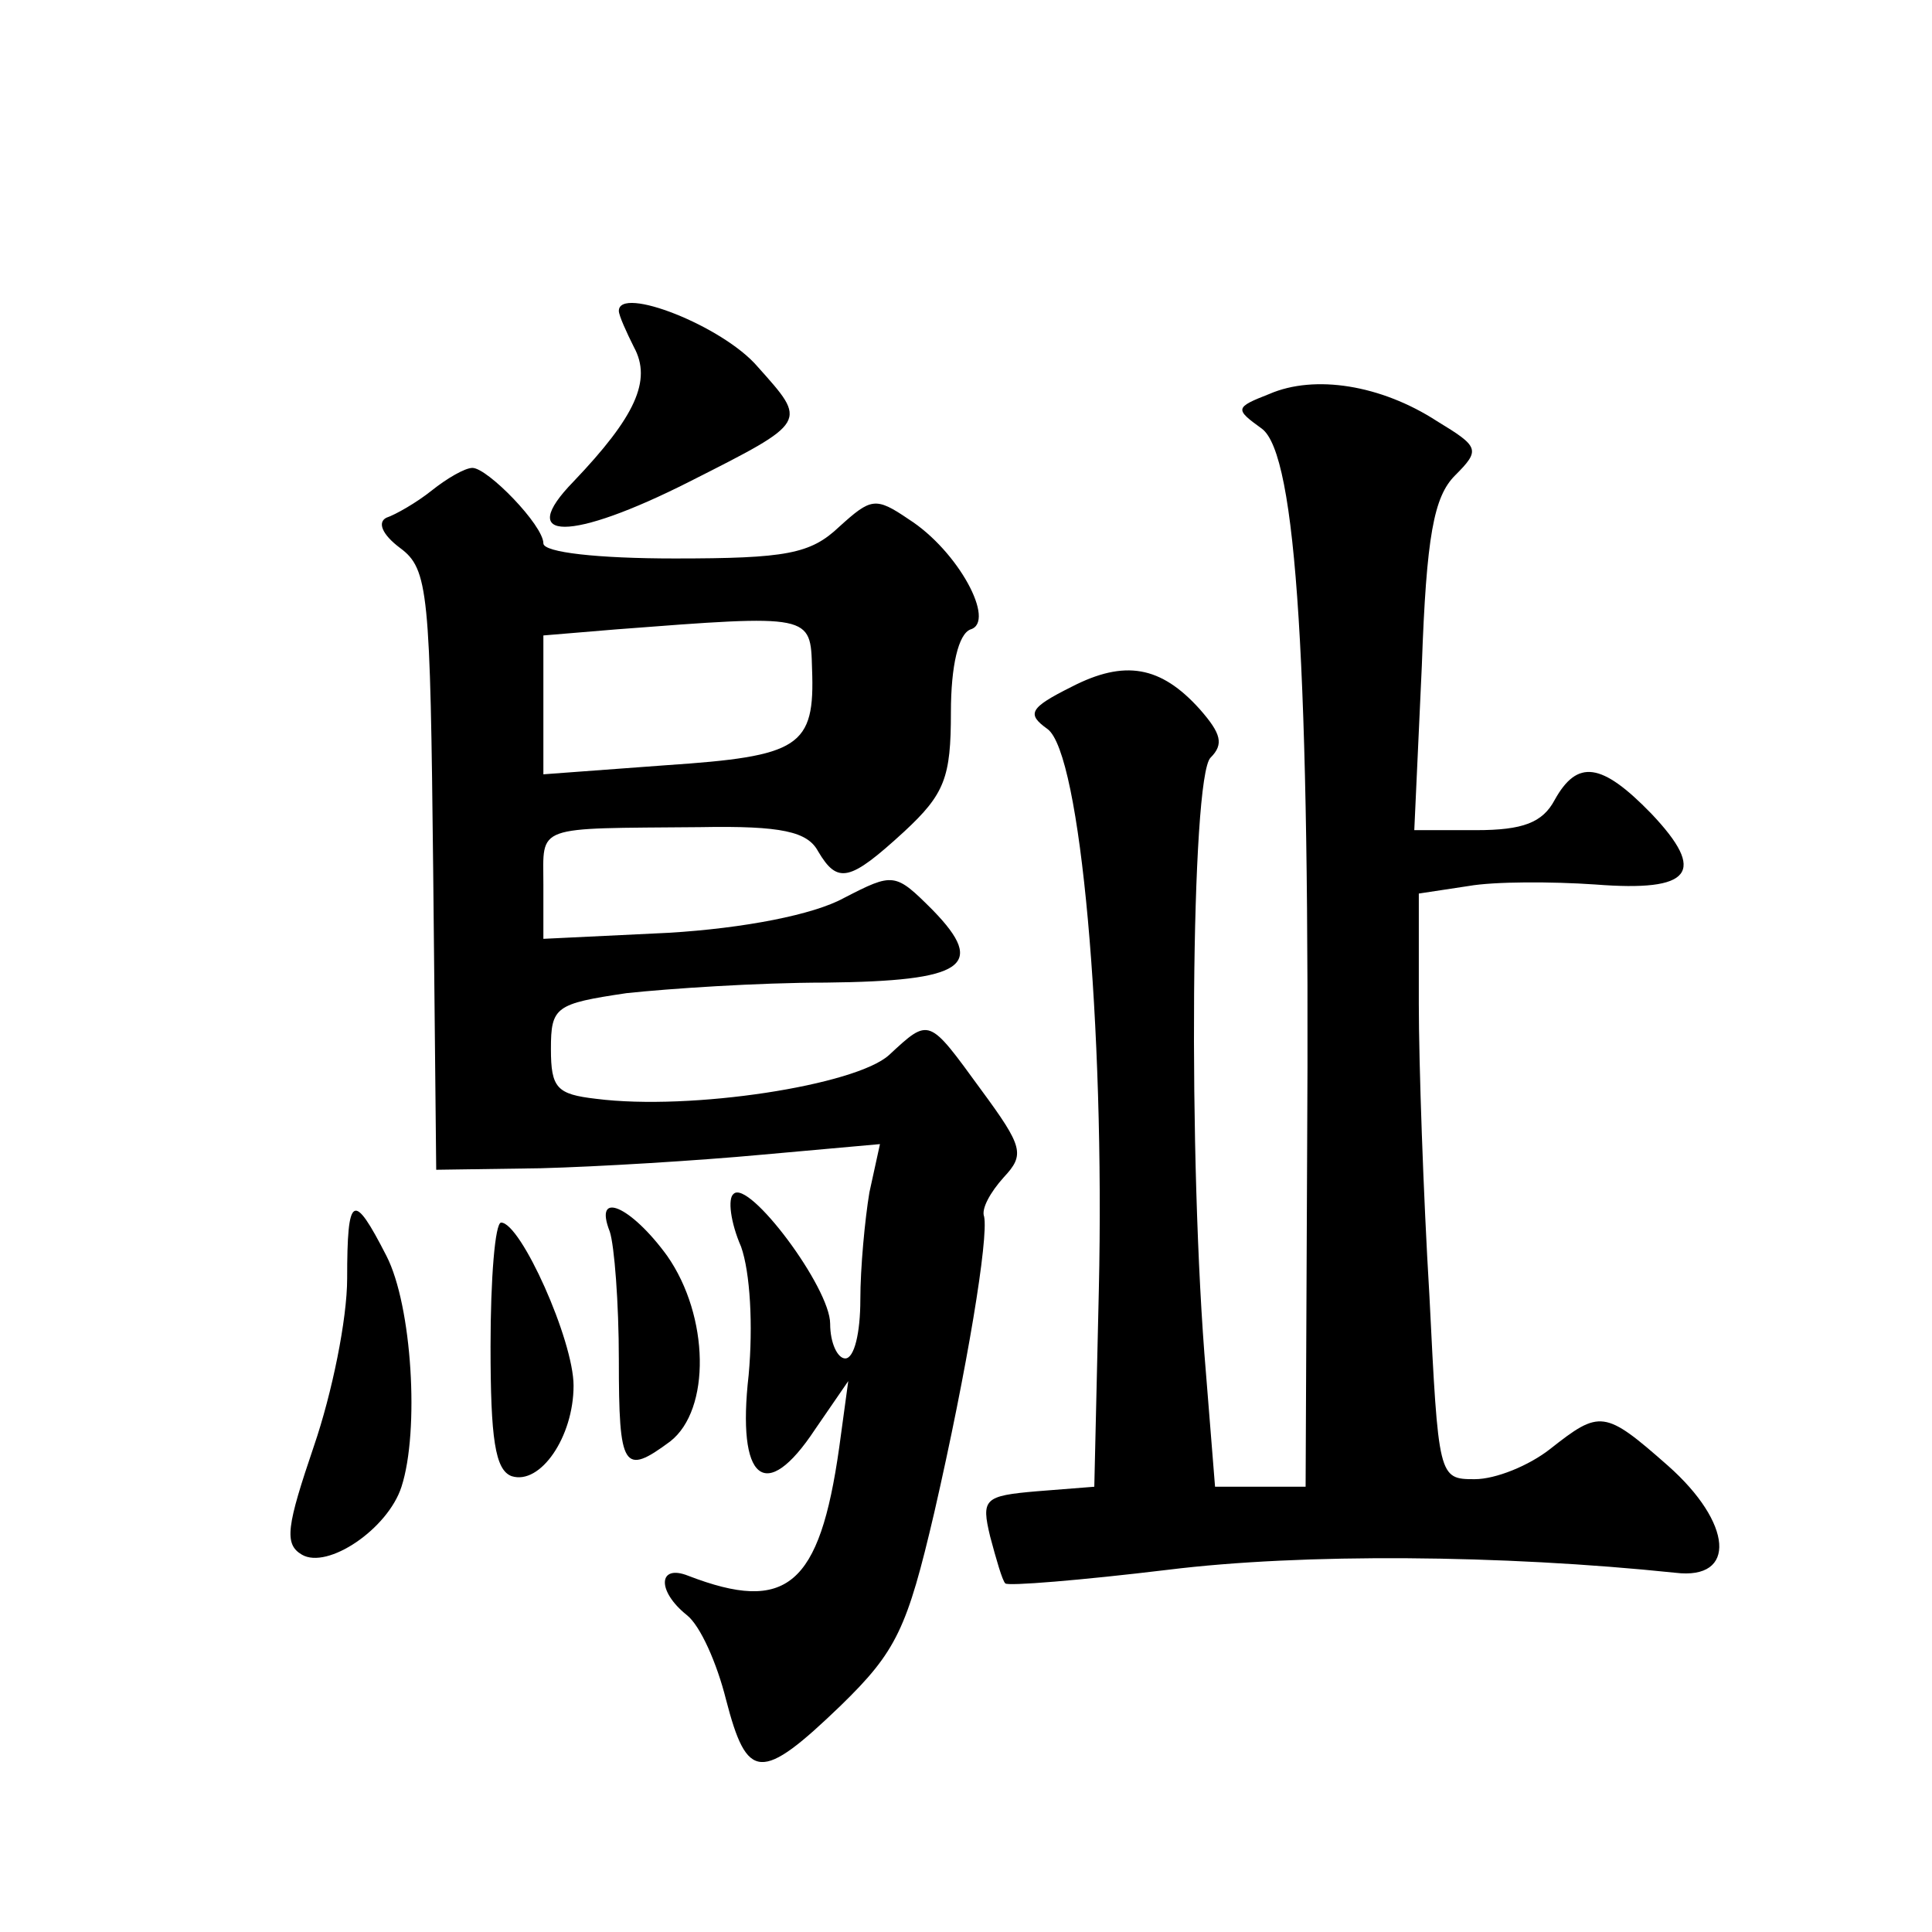
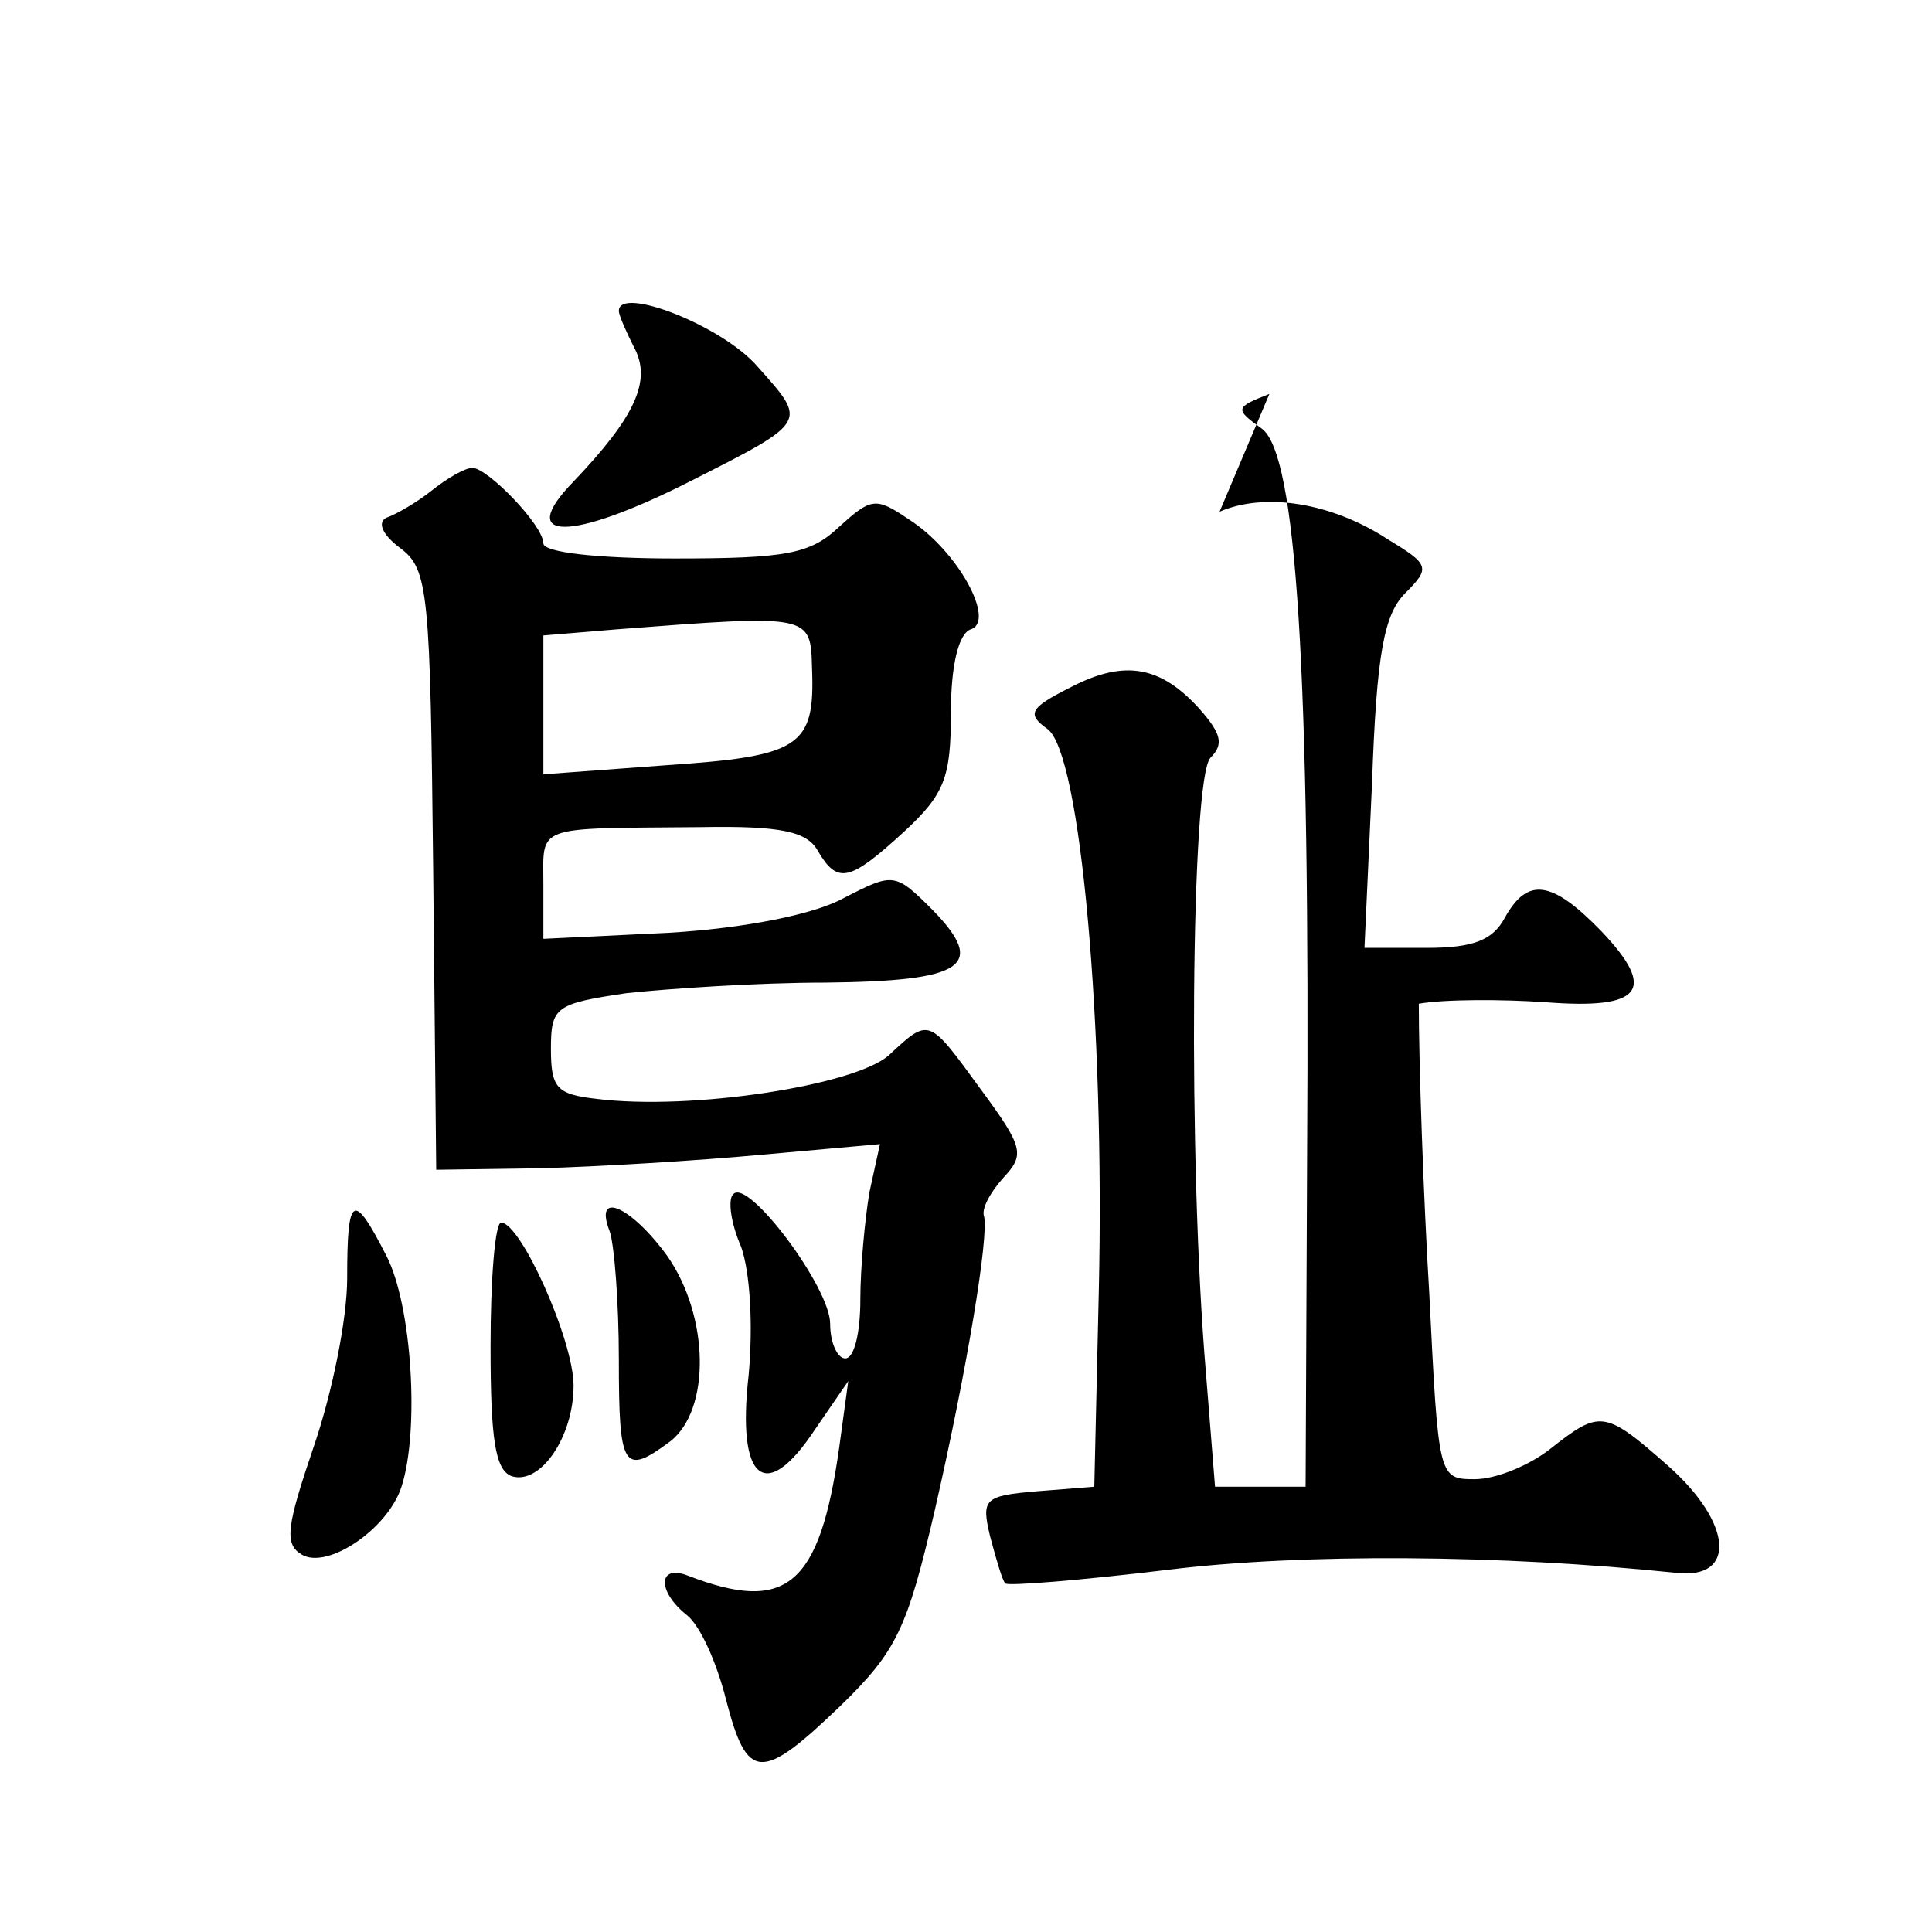
<svg xmlns="http://www.w3.org/2000/svg" version="1.0" width="128pt" height="128pt" viewBox="0 0 128 128" preserveAspectRatio="xMidYMid meet">
  <g transform="translate(0,128) scale(0.1,-0.1)" fill="#0" stroke="none">
-     <path d="M410 1074 c0 -3 5 -14 10 -24 12 -22 1 -46 -40 -89 -39 -40 -2 -40 77 0 79 40 78 39 45 76 -23 27 -92 54 -92 37z M841 1019 c-23 -9 -23 -10 -5 -23 23 -17 32 -158 30 -481 l-1 -220 -30 0 -30 0 -6 75 c-12 140 -10 395 3 408 9 9 7 16 -7 32 -26 29 -50 33 -85 15 -28 -14 -30 -18 -16 -28 22 -16 38 -197 34 -372 l-3 -130 -38 -3 c-35 -3 -37 -5 -31 -30 4 -15 8 -29 10 -31 1 -2 50 2 108 9 89 11 221 10 336 -2 41 -5 38 33 -5 71 -42 37 -45 37 -78 11 -14 -11 -36 -20 -50 -20 -24 0 -24 1 -30 122 -4 66 -7 154 -7 193 l0 73 33 5 c17 3 55 3 84 1 64 -5 74 8 37 47 -33 34 -49 36 -64 9 -8 -15 -21 -20 -52 -20 l-41 0 5 109 c3 86 8 112 22 126 17 17 16 19 -12 36 -37 24 -81 31 -111 18z M286 955 c-10 -8 -24 -16 -30 -18 -6 -3 -3 -11 9 -20 19 -14 20 -29 22 -214 l2 -198 69 1 c38 1 104 5 147 9 l78 7 -7 -32 c-3 -18 -6 -50 -6 -71 0 -22 -4 -39 -10 -39 -5 0 -10 10 -10 23 0 24 -54 96 -64 86 -4 -3 -2 -19 5 -35 6 -17 8 -52 5 -85 -8 -70 11 -86 44 -36 l22 32 -6 -44 c-13 -92 -35 -110 -100 -85 -20 8 -21 -10 -1 -26 9 -7 20 -32 26 -56 14 -54 23 -55 76 -4 37 36 44 51 62 128 22 96 36 182 33 196 -2 5 4 16 13 26 14 15 13 20 -15 58 -35 48 -34 48 -61 23 -22 -20 -131 -37 -194 -29 -26 3 -30 7 -30 33 0 28 3 30 50 37 28 3 87 7 132 7 92 1 107 11 71 48 -25 25 -26 25 -59 8 -20 -11 -66 -20 -116 -23 l-83 -4 0 36 c0 40 -7 37 104 38 54 1 71 -3 78 -16 13 -22 21 -20 57 13 27 25 31 36 31 79 0 31 5 52 13 55 17 5 -8 52 -41 73 -22 15 -25 14 -46 -5 -19 -18 -35 -21 -109 -21 -51 0 -87 4 -87 10 0 12 -37 50 -47 50 -5 0 -17 -7 -27 -15z m252 -118 c2 -52 -8 -58 -97 -64 l-81 -6 0 46 0 46 48 4 c130 10 129 10 130 -26z M230 433 c0 -27 -10 -76 -22 -111 -18 -53 -20 -65 -8 -72 17 -10 57 17 66 45 12 37 7 120 -10 153 -22 43 -26 41 -26 -15z M404 464 c3 -9 6 -47 6 -85 0 -72 3 -77 34 -54 27 21 26 83 -2 123 -24 33 -49 44 -38 16z M325 388 c0 -61 3 -82 14 -86 19 -6 41 26 41 60 0 30 -35 108 -48 108 -4 0 -7 -37 -7 -82z" />
+     <path d="M410 1074 c0 -3 5 -14 10 -24 12 -22 1 -46 -40 -89 -39 -40 -2 -40 77 0 79 40 78 39 45 76 -23 27 -92 54 -92 37z M841 1019 c-23 -9 -23 -10 -5 -23 23 -17 32 -158 30 -481 l-1 -220 -30 0 -30 0 -6 75 c-12 140 -10 395 3 408 9 9 7 16 -7 32 -26 29 -50 33 -85 15 -28 -14 -30 -18 -16 -28 22 -16 38 -197 34 -372 l-3 -130 -38 -3 c-35 -3 -37 -5 -31 -30 4 -15 8 -29 10 -31 1 -2 50 2 108 9 89 11 221 10 336 -2 41 -5 38 33 -5 71 -42 37 -45 37 -78 11 -14 -11 -36 -20 -50 -20 -24 0 -24 1 -30 122 -4 66 -7 154 -7 193 c17 3 55 3 84 1 64 -5 74 8 37 47 -33 34 -49 36 -64 9 -8 -15 -21 -20 -52 -20 l-41 0 5 109 c3 86 8 112 22 126 17 17 16 19 -12 36 -37 24 -81 31 -111 18z M286 955 c-10 -8 -24 -16 -30 -18 -6 -3 -3 -11 9 -20 19 -14 20 -29 22 -214 l2 -198 69 1 c38 1 104 5 147 9 l78 7 -7 -32 c-3 -18 -6 -50 -6 -71 0 -22 -4 -39 -10 -39 -5 0 -10 10 -10 23 0 24 -54 96 -64 86 -4 -3 -2 -19 5 -35 6 -17 8 -52 5 -85 -8 -70 11 -86 44 -36 l22 32 -6 -44 c-13 -92 -35 -110 -100 -85 -20 8 -21 -10 -1 -26 9 -7 20 -32 26 -56 14 -54 23 -55 76 -4 37 36 44 51 62 128 22 96 36 182 33 196 -2 5 4 16 13 26 14 15 13 20 -15 58 -35 48 -34 48 -61 23 -22 -20 -131 -37 -194 -29 -26 3 -30 7 -30 33 0 28 3 30 50 37 28 3 87 7 132 7 92 1 107 11 71 48 -25 25 -26 25 -59 8 -20 -11 -66 -20 -116 -23 l-83 -4 0 36 c0 40 -7 37 104 38 54 1 71 -3 78 -16 13 -22 21 -20 57 13 27 25 31 36 31 79 0 31 5 52 13 55 17 5 -8 52 -41 73 -22 15 -25 14 -46 -5 -19 -18 -35 -21 -109 -21 -51 0 -87 4 -87 10 0 12 -37 50 -47 50 -5 0 -17 -7 -27 -15z m252 -118 c2 -52 -8 -58 -97 -64 l-81 -6 0 46 0 46 48 4 c130 10 129 10 130 -26z M230 433 c0 -27 -10 -76 -22 -111 -18 -53 -20 -65 -8 -72 17 -10 57 17 66 45 12 37 7 120 -10 153 -22 43 -26 41 -26 -15z M404 464 c3 -9 6 -47 6 -85 0 -72 3 -77 34 -54 27 21 26 83 -2 123 -24 33 -49 44 -38 16z M325 388 c0 -61 3 -82 14 -86 19 -6 41 26 41 60 0 30 -35 108 -48 108 -4 0 -7 -37 -7 -82z" />
  </g>
</svg>